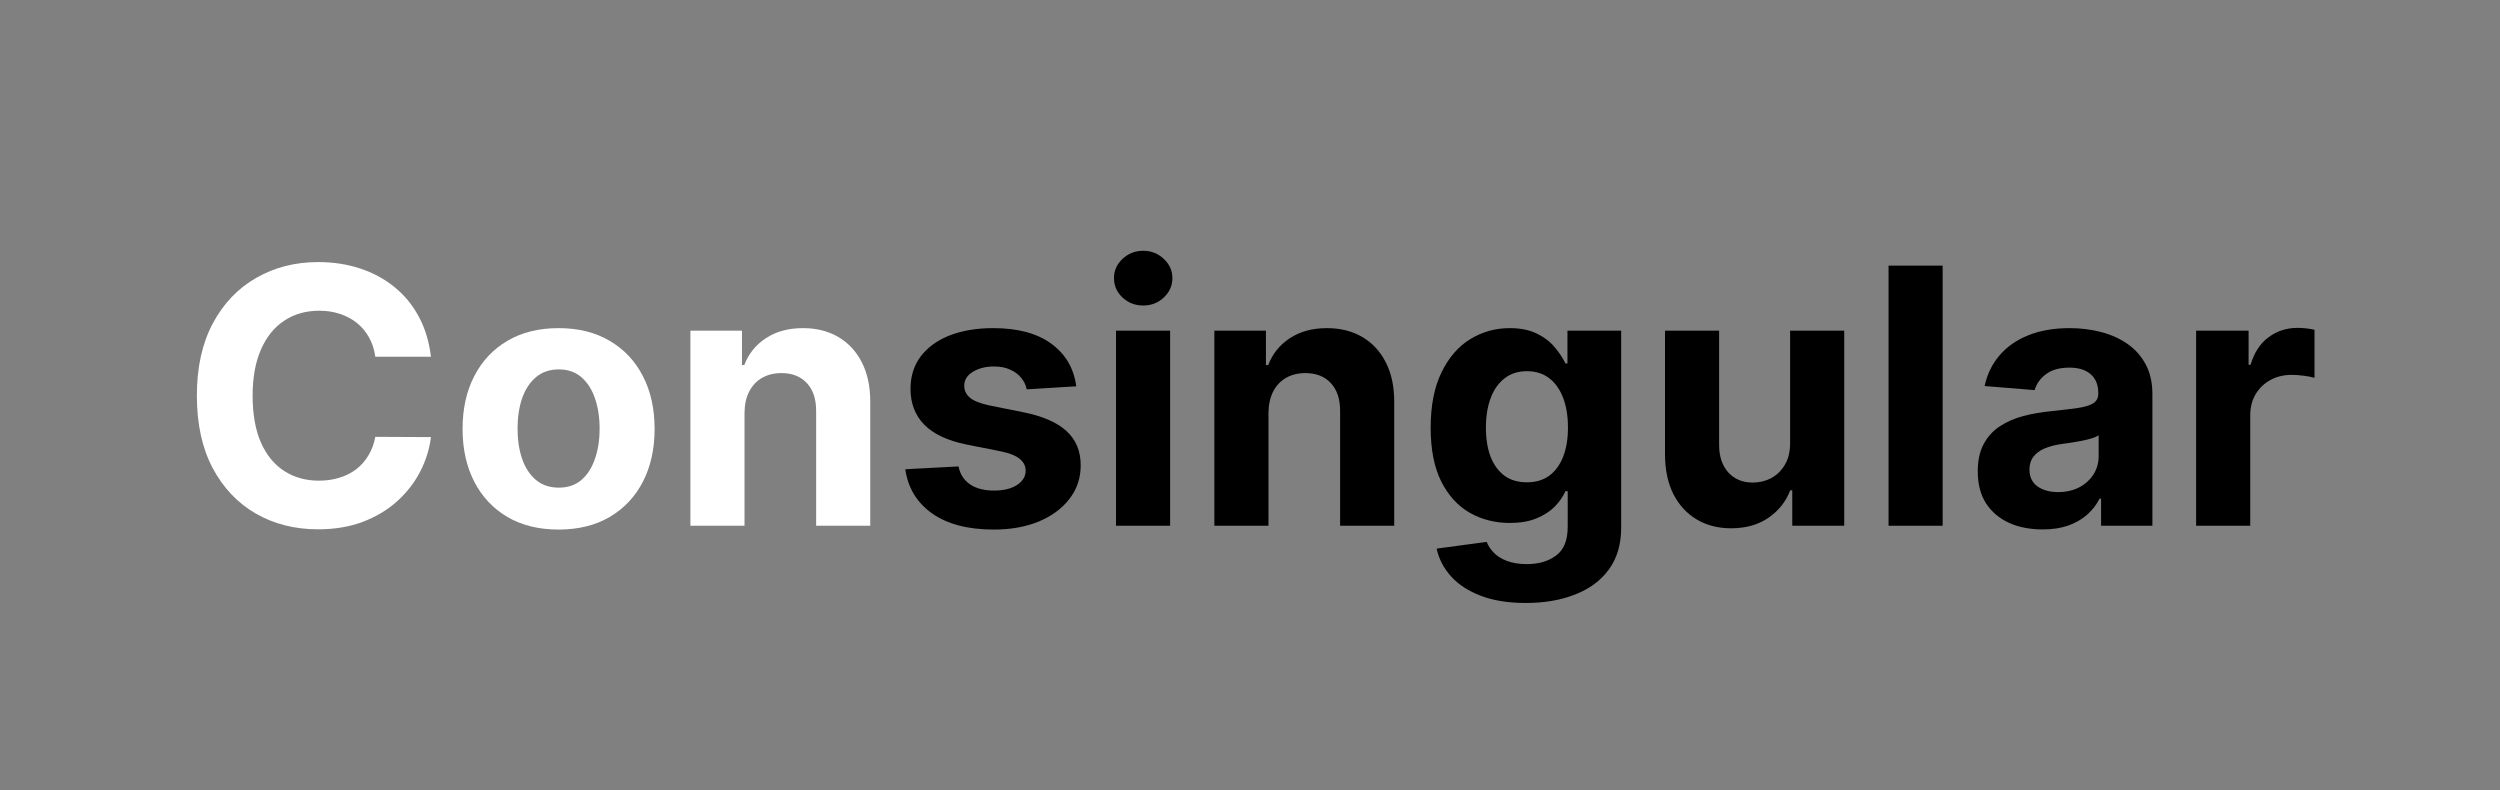
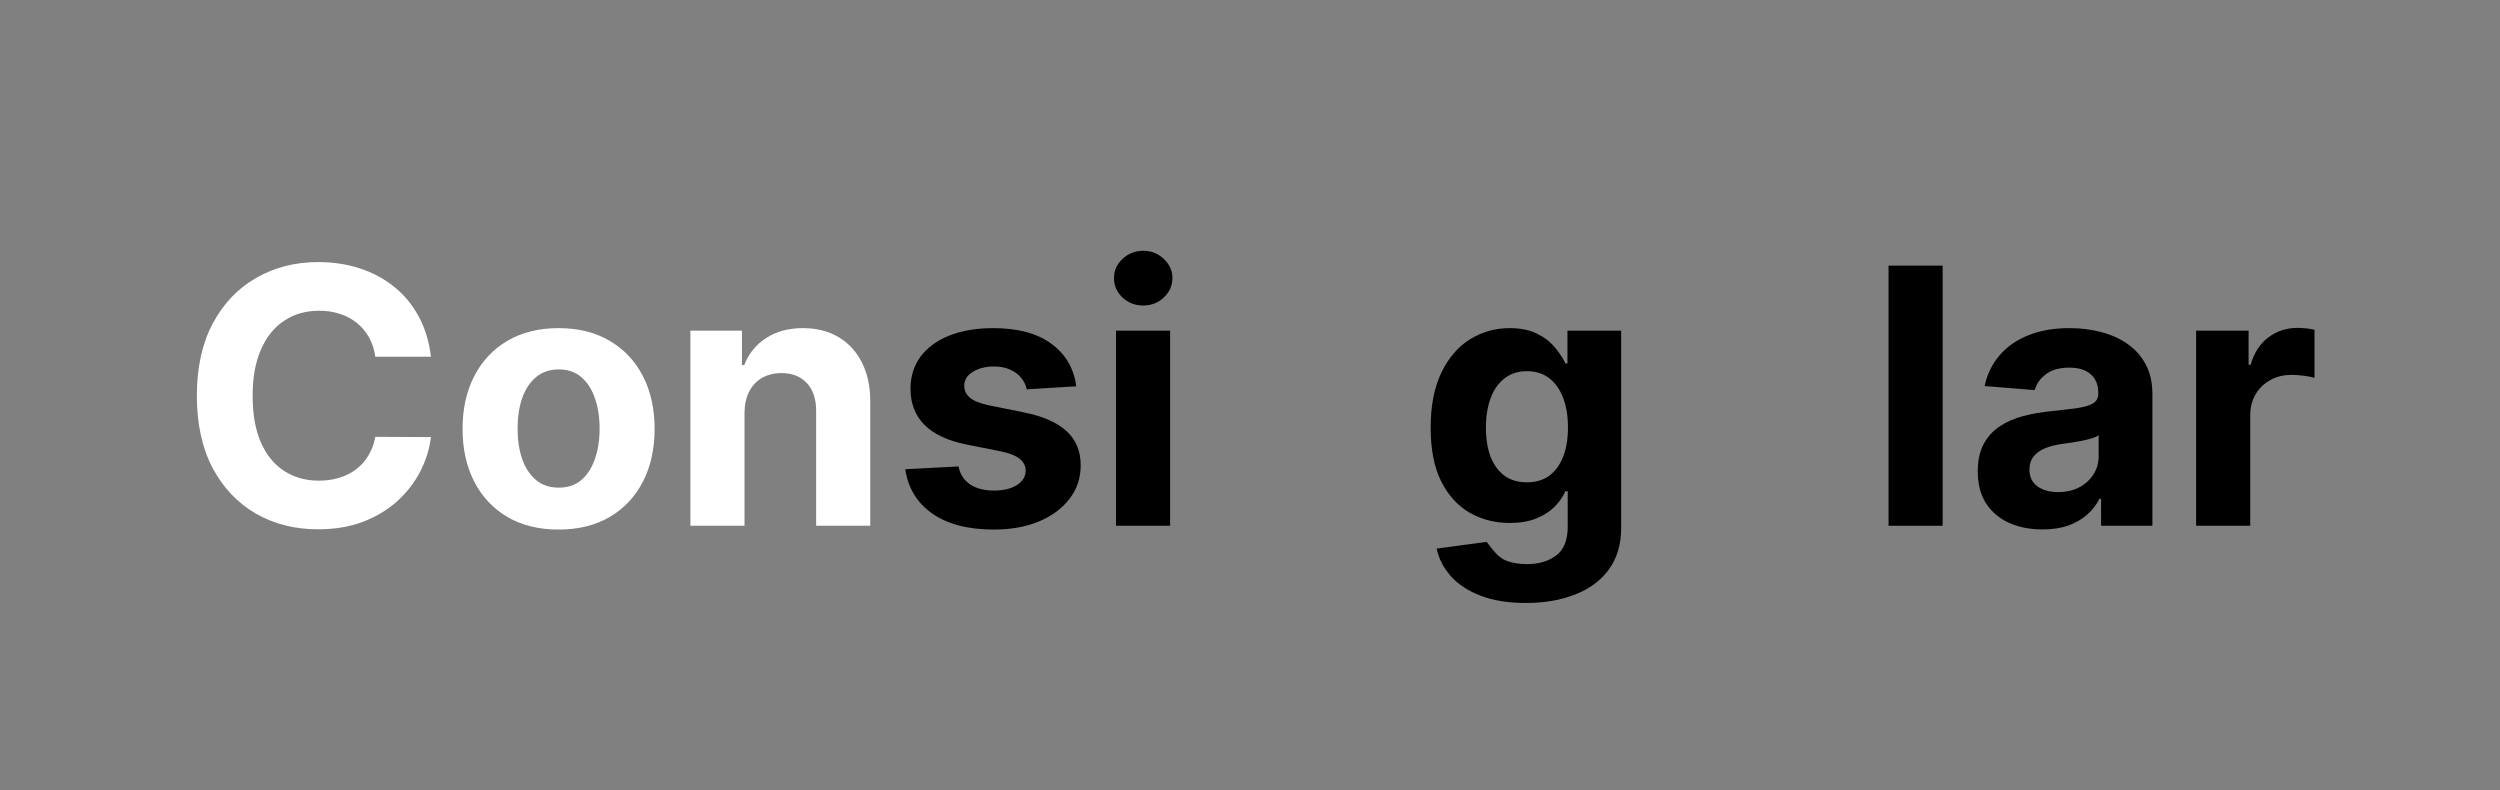
<svg xmlns="http://www.w3.org/2000/svg" width="1398" height="442" viewBox="0 0 1398 442" fill="none">
  <rect x="0" y="0" width="1398" height="442" fill="#808080" stroke="none" />
  <path d="M240.98 199.469H209.872C209.304 195.444 208.144 191.869 206.392 188.744C204.64 185.572 202.391 182.873 199.645 180.648C196.899 178.422 193.726 176.718 190.128 175.534C186.577 174.35 182.718 173.759 178.551 173.759C171.023 173.759 164.465 175.629 158.878 179.369C153.291 183.062 148.958 188.46 145.881 195.562C142.803 202.617 141.264 211.187 141.264 221.273C141.264 231.642 142.803 240.354 145.881 247.409C149.006 254.464 153.362 259.791 158.949 263.389C164.536 266.988 170.999 268.787 178.338 268.787C182.457 268.787 186.269 268.242 189.773 267.153C193.324 266.064 196.473 264.478 199.219 262.395C201.965 260.264 204.238 257.684 206.037 254.653C207.884 251.623 209.162 248.167 209.872 244.284L240.98 244.426C240.175 251.102 238.163 257.542 234.943 263.744C231.771 269.9 227.486 275.416 222.088 280.293C216.738 285.122 210.346 288.957 202.912 291.798C195.526 294.592 187.169 295.989 177.841 295.989C164.867 295.989 153.267 293.053 143.04 287.182C132.86 281.311 124.811 272.812 118.892 261.685C113.021 250.558 110.085 237.087 110.085 221.273C110.085 205.411 113.068 191.917 119.034 180.79C125 169.663 133.097 161.187 143.324 155.364C153.551 149.492 165.057 146.557 177.841 146.557C186.269 146.557 194.081 147.741 201.278 150.108C208.523 152.475 214.938 155.932 220.526 160.477C226.113 164.975 230.658 170.491 234.162 177.026C237.713 183.56 239.986 191.041 240.98 199.469Z" fill="white" />
  <path d="M312.364 296.131C301.331 296.131 291.791 293.787 283.741 289.099C275.74 284.365 269.561 277.783 265.205 269.355C260.848 260.88 258.67 251.055 258.67 239.881C258.67 228.612 260.848 218.763 265.205 210.335C269.561 201.86 275.74 195.278 283.741 190.591C291.791 185.856 301.331 183.489 312.364 183.489C323.396 183.489 332.913 185.856 340.915 190.591C348.964 195.278 355.167 201.86 359.523 210.335C363.879 218.763 366.057 228.612 366.057 239.881C366.057 251.055 363.879 260.88 359.523 269.355C355.167 277.783 348.964 284.365 340.915 289.099C332.913 293.787 323.396 296.131 312.364 296.131ZM312.506 272.693C317.525 272.693 321.715 271.273 325.077 268.432C328.438 265.544 330.972 261.614 332.676 256.642C334.428 251.67 335.304 246.012 335.304 239.668C335.304 233.323 334.428 227.665 332.676 222.693C330.972 217.722 328.438 213.792 325.077 210.903C321.715 208.015 317.525 206.571 312.506 206.571C307.439 206.571 303.178 208.015 299.722 210.903C296.313 213.792 293.732 217.722 291.98 222.693C290.276 227.665 289.423 233.323 289.423 239.668C289.423 246.012 290.276 251.67 291.98 256.642C293.732 261.614 296.313 265.544 299.722 268.432C303.178 271.273 307.439 272.693 312.506 272.693Z" fill="white" />
  <path d="M416.33 230.932V294H386.074V184.909H414.909V204.156H416.188C418.602 197.812 422.651 192.793 428.332 189.099C434.014 185.359 440.903 183.489 449 183.489C456.576 183.489 463.181 185.146 468.815 188.46C474.45 191.775 478.83 196.509 481.955 202.665C485.08 208.773 486.642 216.064 486.642 224.54V294H456.386V229.938C456.434 223.261 454.729 218.053 451.273 214.312C447.816 210.525 443.058 208.631 436.997 208.631C432.925 208.631 429.327 209.507 426.202 211.259C423.124 213.01 420.709 215.567 418.957 218.929C417.253 222.243 416.377 226.244 416.33 230.932Z" fill="white" />
  <path d="M601.841 216.017L574.142 217.722C573.669 215.354 572.651 213.223 571.088 211.33C569.526 209.388 567.466 207.849 564.909 206.713C562.4 205.529 559.393 204.938 555.889 204.938C551.202 204.938 547.248 205.932 544.028 207.92C540.809 209.862 539.199 212.466 539.199 215.733C539.199 218.337 540.241 220.539 542.324 222.338C544.407 224.137 547.982 225.581 553.048 226.67L572.793 230.648C583.399 232.826 591.306 236.33 596.514 241.159C601.723 245.989 604.327 252.333 604.327 260.193C604.327 267.343 602.22 273.616 598.006 279.014C593.839 284.412 588.11 288.626 580.818 291.656C573.574 294.639 565.217 296.131 555.747 296.131C541.306 296.131 529.8 293.124 521.23 287.111C512.707 281.05 507.712 272.812 506.244 262.395L536.003 260.832C536.902 265.236 539.08 268.598 542.537 270.918C545.993 273.19 550.42 274.327 555.818 274.327C561.121 274.327 565.383 273.309 568.602 271.273C571.869 269.189 573.527 266.514 573.574 263.247C573.527 260.501 572.366 258.252 570.094 256.5C567.821 254.701 564.317 253.328 559.582 252.381L540.69 248.616C530.037 246.486 522.106 242.793 516.898 237.537C511.737 232.281 509.156 225.581 509.156 217.438C509.156 210.43 511.05 204.393 514.838 199.327C518.673 194.26 524.047 190.354 530.96 187.608C537.92 184.862 546.064 183.489 555.392 183.489C569.17 183.489 580.013 186.401 587.92 192.224C595.875 198.048 600.515 205.979 601.841 216.017Z" fill="black" />
  <path d="M624.074 294V184.909H654.33V294H624.074ZM639.273 170.847C634.775 170.847 630.916 169.355 627.696 166.372C624.524 163.342 622.938 159.72 622.938 155.506C622.938 151.339 624.524 147.764 627.696 144.781C630.916 141.751 634.775 140.236 639.273 140.236C643.771 140.236 647.606 141.751 650.778 144.781C653.998 147.764 655.608 151.339 655.608 155.506C655.608 159.72 653.998 163.342 650.778 166.372C647.606 169.355 643.771 170.847 639.273 170.847Z" fill="black" />
-   <path d="M709.33 230.932V294H679.074V184.909H707.909V204.156H709.188C711.602 197.812 715.651 192.793 721.332 189.099C727.014 185.359 733.903 183.489 742 183.489C749.576 183.489 756.181 185.146 761.815 188.46C767.45 191.775 771.83 196.509 774.955 202.665C778.08 208.773 779.642 216.064 779.642 224.54V294H749.386V229.938C749.434 223.261 747.729 218.053 744.273 214.312C740.816 210.525 736.058 208.631 729.997 208.631C725.925 208.631 722.327 209.507 719.202 211.259C716.124 213.01 713.709 215.567 711.957 218.929C710.253 222.243 709.377 226.244 709.33 230.932Z" fill="black" />
-   <path d="M853.222 337.182C843.42 337.182 835.016 335.832 828.009 333.134C821.048 330.482 815.509 326.86 811.389 322.267C807.27 317.674 804.595 312.513 803.364 306.784L831.347 303.02C832.199 305.198 833.548 307.234 835.395 309.128C837.241 311.022 839.68 312.537 842.71 313.673C845.788 314.857 849.528 315.449 853.932 315.449C860.513 315.449 865.935 313.839 870.196 310.619C874.505 307.447 876.659 302.12 876.659 294.639V274.682H875.381C874.055 277.712 872.066 280.577 869.415 283.276C866.763 285.974 863.354 288.176 859.188 289.881C855.021 291.585 850.049 292.438 844.273 292.438C836.081 292.438 828.624 290.544 821.901 286.756C815.224 282.92 809.898 277.073 805.92 269.213C801.991 261.306 800.026 251.315 800.026 239.241C800.026 226.884 802.038 216.562 806.062 208.276C810.087 199.99 815.438 193.787 822.114 189.668C828.837 185.548 836.2 183.489 844.202 183.489C850.31 183.489 855.423 184.53 859.543 186.614C863.662 188.65 866.976 191.206 869.486 194.284C872.043 197.314 874.008 200.297 875.381 203.233H876.517V184.909H906.56V295.065C906.56 304.346 904.287 312.111 899.741 318.361C895.196 324.611 888.899 329.298 880.849 332.423C872.848 335.596 863.638 337.182 853.222 337.182ZM853.861 269.71C858.738 269.71 862.857 268.503 866.219 266.088C869.628 263.626 872.232 260.122 874.031 255.577C875.878 250.984 876.801 245.491 876.801 239.099C876.801 232.707 875.902 227.168 874.102 222.48C872.303 217.745 869.699 214.076 866.29 211.472C862.881 208.867 858.738 207.565 853.861 207.565C848.889 207.565 844.699 208.915 841.29 211.614C837.881 214.265 835.3 217.958 833.548 222.693C831.796 227.428 830.92 232.897 830.92 239.099C830.92 245.397 831.796 250.842 833.548 255.435C835.348 259.98 837.928 263.508 841.29 266.017C844.699 268.479 848.889 269.71 853.861 269.71Z" fill="black" />
-   <path d="M1001.03 247.551V184.909H1031.29V294H1002.24V274.185H1001.1C998.64 280.577 994.545 285.714 988.815 289.597C983.134 293.479 976.197 295.42 968.006 295.42C960.714 295.42 954.298 293.763 948.759 290.449C943.219 287.134 938.886 282.423 935.761 276.315C932.684 270.207 931.121 262.892 931.074 254.369V184.909H961.33V248.972C961.377 255.411 963.105 260.501 966.514 264.241C969.923 267.982 974.492 269.852 980.222 269.852C983.867 269.852 987.277 269.024 990.449 267.366C993.621 265.662 996.178 263.152 998.119 259.838C1000.11 256.524 1001.08 252.428 1001.03 247.551Z" fill="black" />
+   <path d="M853.222 337.182C843.42 337.182 835.016 335.832 828.009 333.134C821.048 330.482 815.509 326.86 811.389 322.267C807.27 317.674 804.595 312.513 803.364 306.784L831.347 303.02C837.241 311.022 839.68 312.537 842.71 313.673C845.788 314.857 849.528 315.449 853.932 315.449C860.513 315.449 865.935 313.839 870.196 310.619C874.505 307.447 876.659 302.12 876.659 294.639V274.682H875.381C874.055 277.712 872.066 280.577 869.415 283.276C866.763 285.974 863.354 288.176 859.188 289.881C855.021 291.585 850.049 292.438 844.273 292.438C836.081 292.438 828.624 290.544 821.901 286.756C815.224 282.92 809.898 277.073 805.92 269.213C801.991 261.306 800.026 251.315 800.026 239.241C800.026 226.884 802.038 216.562 806.062 208.276C810.087 199.99 815.438 193.787 822.114 189.668C828.837 185.548 836.2 183.489 844.202 183.489C850.31 183.489 855.423 184.53 859.543 186.614C863.662 188.65 866.976 191.206 869.486 194.284C872.043 197.314 874.008 200.297 875.381 203.233H876.517V184.909H906.56V295.065C906.56 304.346 904.287 312.111 899.741 318.361C895.196 324.611 888.899 329.298 880.849 332.423C872.848 335.596 863.638 337.182 853.222 337.182ZM853.861 269.71C858.738 269.71 862.857 268.503 866.219 266.088C869.628 263.626 872.232 260.122 874.031 255.577C875.878 250.984 876.801 245.491 876.801 239.099C876.801 232.707 875.902 227.168 874.102 222.48C872.303 217.745 869.699 214.076 866.29 211.472C862.881 208.867 858.738 207.565 853.861 207.565C848.889 207.565 844.699 208.915 841.29 211.614C837.881 214.265 835.3 217.958 833.548 222.693C831.796 227.428 830.92 232.897 830.92 239.099C830.92 245.397 831.796 250.842 833.548 255.435C835.348 259.98 837.928 263.508 841.29 266.017C844.699 268.479 848.889 269.71 853.861 269.71Z" fill="black" />
  <path d="M1086.33 148.545V294H1056.07V148.545H1086.33Z" fill="black" />
  <path d="M1142.18 296.06C1135.22 296.06 1129.02 294.852 1123.57 292.438C1118.13 289.975 1113.82 286.353 1110.65 281.571C1107.52 276.741 1105.96 270.728 1105.96 263.531C1105.96 257.471 1107.07 252.381 1109.3 248.261C1111.52 244.142 1114.55 240.828 1118.39 238.318C1122.22 235.809 1126.58 233.915 1131.46 232.636C1136.38 231.358 1141.54 230.458 1146.94 229.938C1153.29 229.275 1158.4 228.659 1162.28 228.091C1166.16 227.475 1168.98 226.576 1170.73 225.392C1172.48 224.208 1173.36 222.456 1173.36 220.136V219.71C1173.36 215.212 1171.94 211.732 1169.1 209.27C1166.31 206.808 1162.33 205.577 1157.17 205.577C1151.72 205.577 1147.39 206.784 1144.17 209.199C1140.95 211.566 1138.82 214.549 1137.78 218.148L1109.8 215.875C1111.22 209.246 1114.01 203.517 1118.18 198.688C1122.34 193.811 1127.72 190.07 1134.3 187.466C1140.93 184.814 1148.6 183.489 1157.31 183.489C1163.37 183.489 1169.17 184.199 1174.71 185.619C1180.3 187.04 1185.25 189.241 1189.55 192.224C1193.91 195.207 1197.34 199.043 1199.85 203.73C1202.36 208.37 1203.62 213.934 1203.62 220.42V294H1174.92V278.872H1174.07C1172.32 282.281 1169.98 285.288 1167.04 287.892C1164.1 290.449 1160.58 292.461 1156.46 293.929C1152.34 295.349 1147.58 296.06 1142.18 296.06ZM1150.85 275.179C1155.3 275.179 1159.23 274.303 1162.64 272.551C1166.05 270.752 1168.72 268.337 1170.66 265.307C1172.6 262.277 1173.57 258.844 1173.57 255.009V243.432C1172.63 244.047 1171.32 244.616 1169.67 245.136C1168.06 245.61 1166.23 246.06 1164.2 246.486C1162.16 246.865 1160.13 247.22 1158.09 247.551C1156.05 247.835 1154.21 248.096 1152.55 248.332C1149 248.853 1145.9 249.682 1143.25 250.818C1140.6 251.955 1138.54 253.493 1137.07 255.435C1135.6 257.329 1134.87 259.696 1134.87 262.537C1134.87 266.656 1136.36 269.805 1139.34 271.983C1142.37 274.114 1146.21 275.179 1150.85 275.179Z" fill="black" />
  <path d="M1228.07 294V184.909H1257.41V203.943H1258.54C1260.53 197.172 1263.87 192.059 1268.56 188.602C1273.24 185.098 1278.64 183.347 1284.75 183.347C1286.27 183.347 1287.9 183.441 1289.65 183.631C1291.4 183.82 1292.94 184.08 1294.27 184.412V211.259C1292.85 210.832 1290.88 210.454 1288.37 210.122C1285.86 209.791 1283.57 209.625 1281.48 209.625C1277.03 209.625 1273.05 210.596 1269.55 212.537C1266.09 214.431 1263.35 217.082 1261.31 220.491C1259.32 223.901 1258.33 227.83 1258.33 232.281V294H1228.07Z" fill="black" />
</svg>